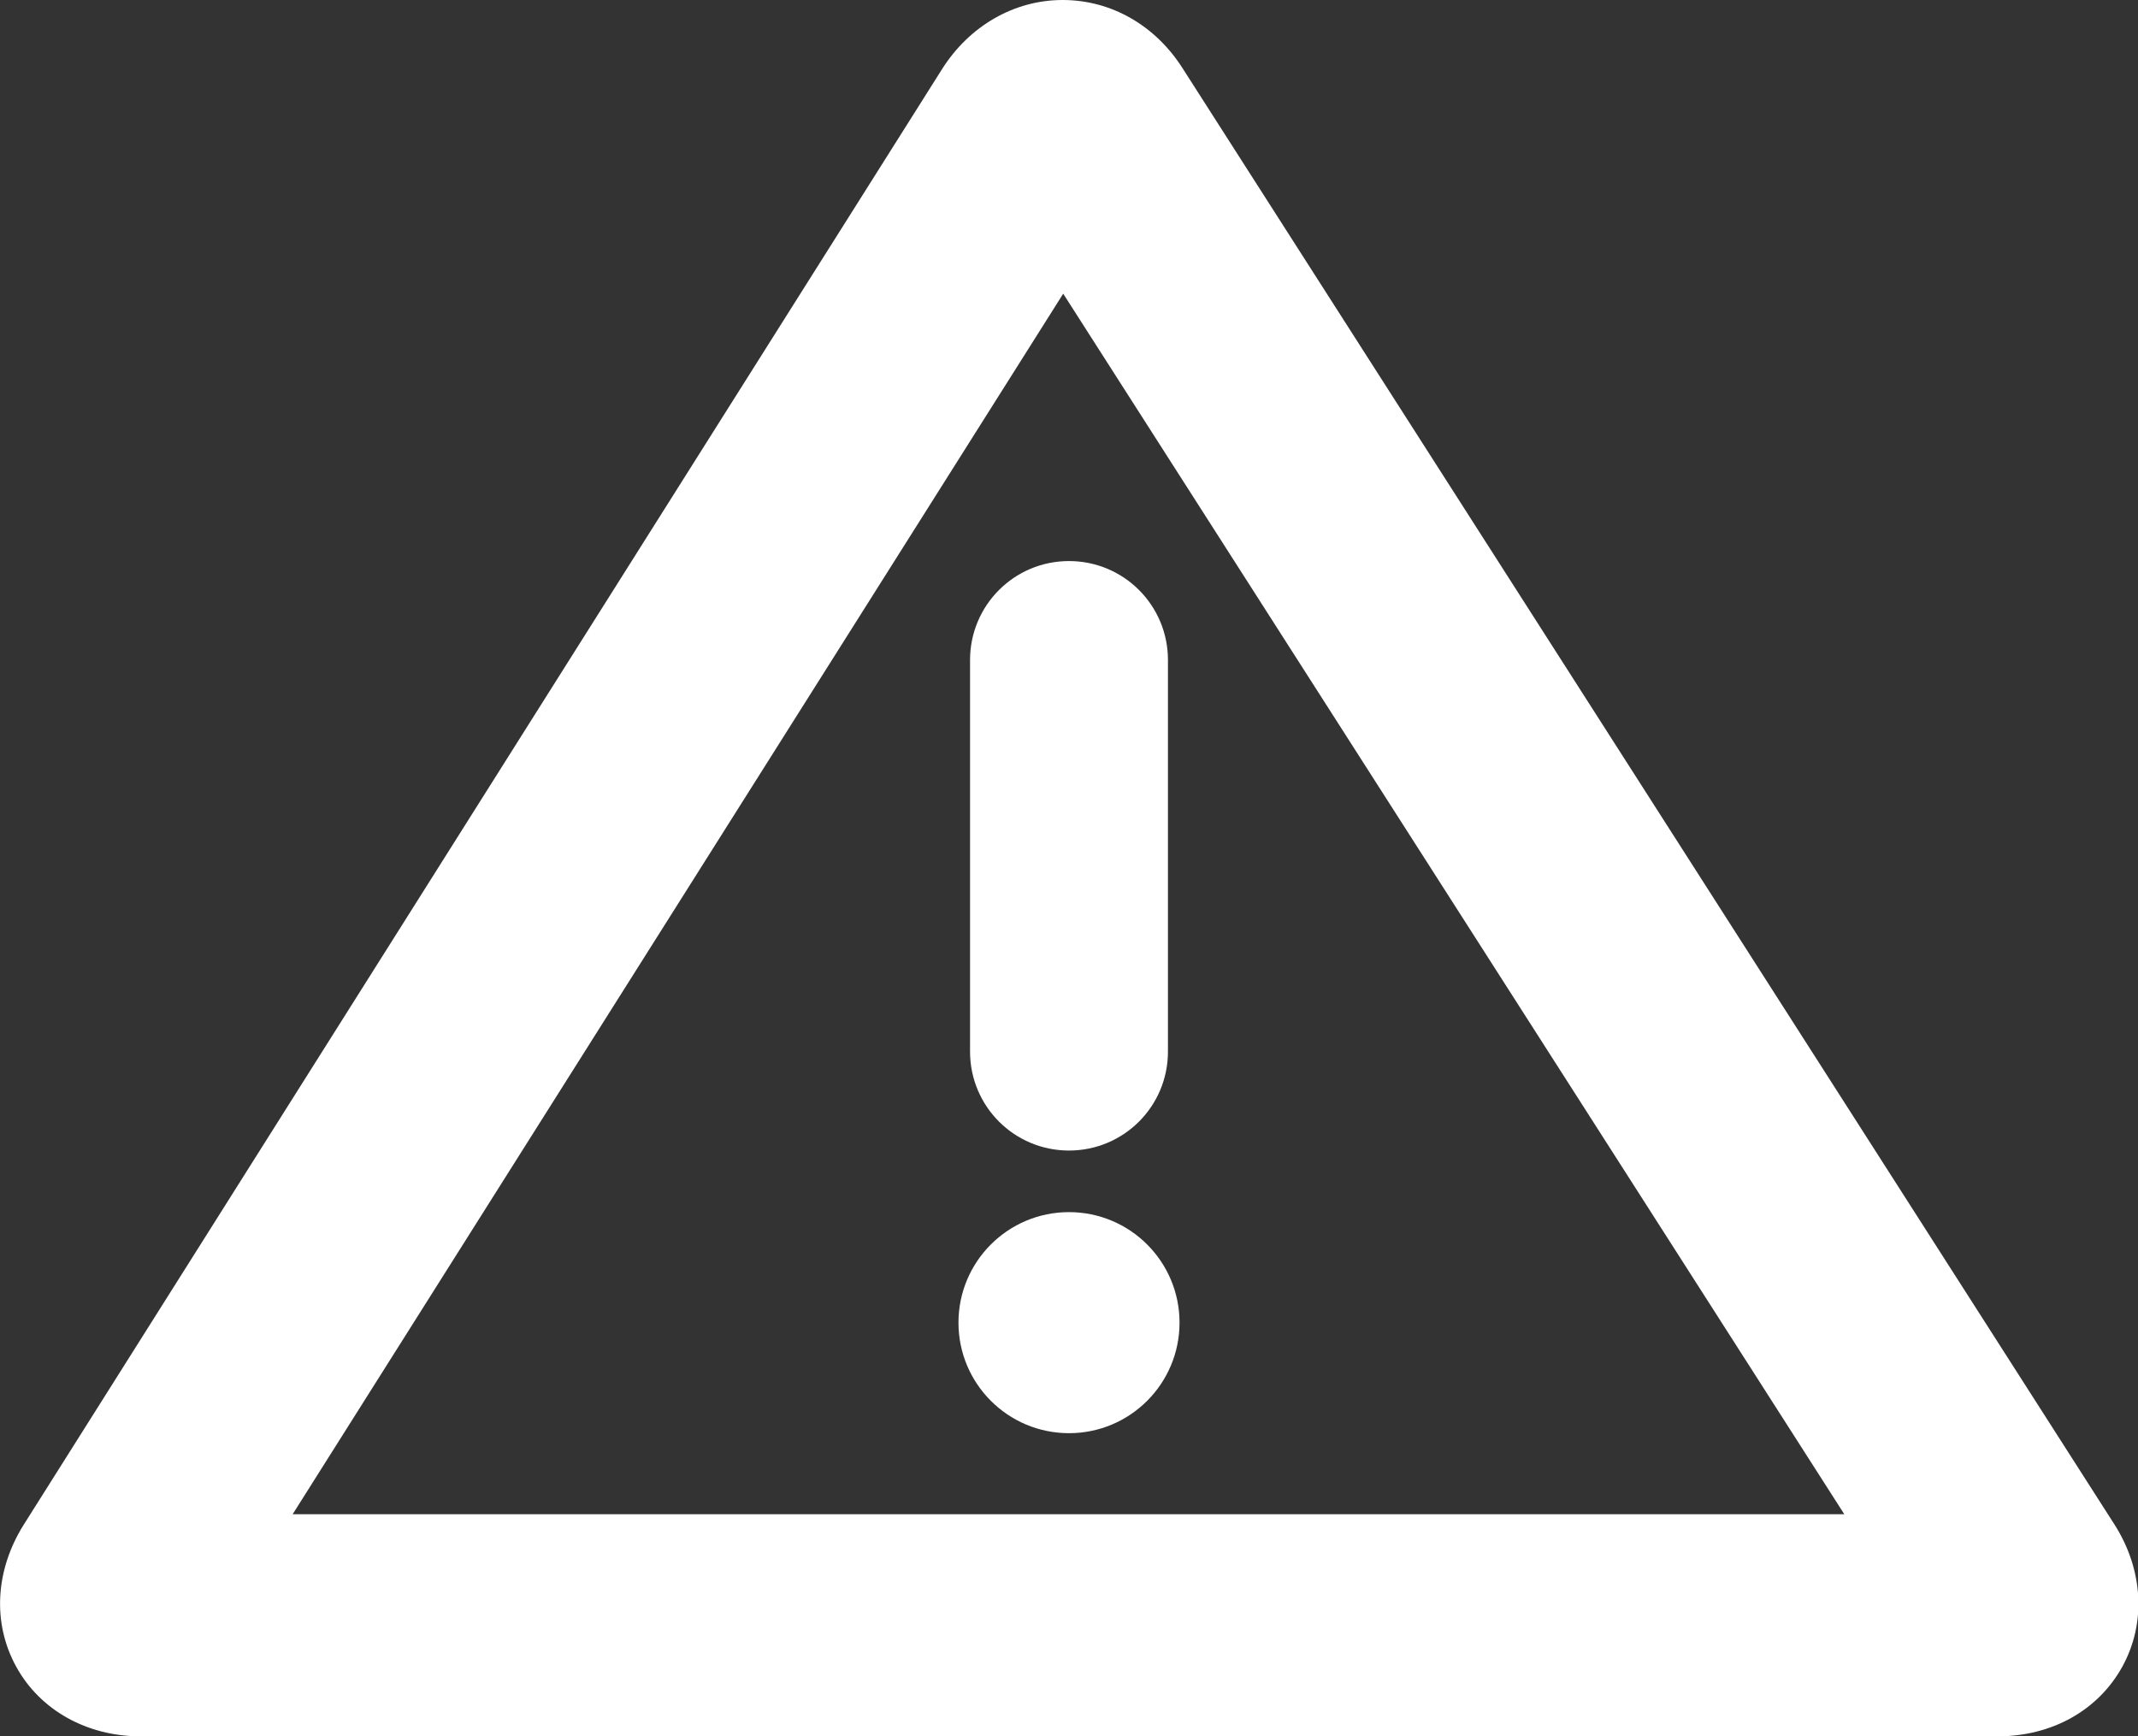
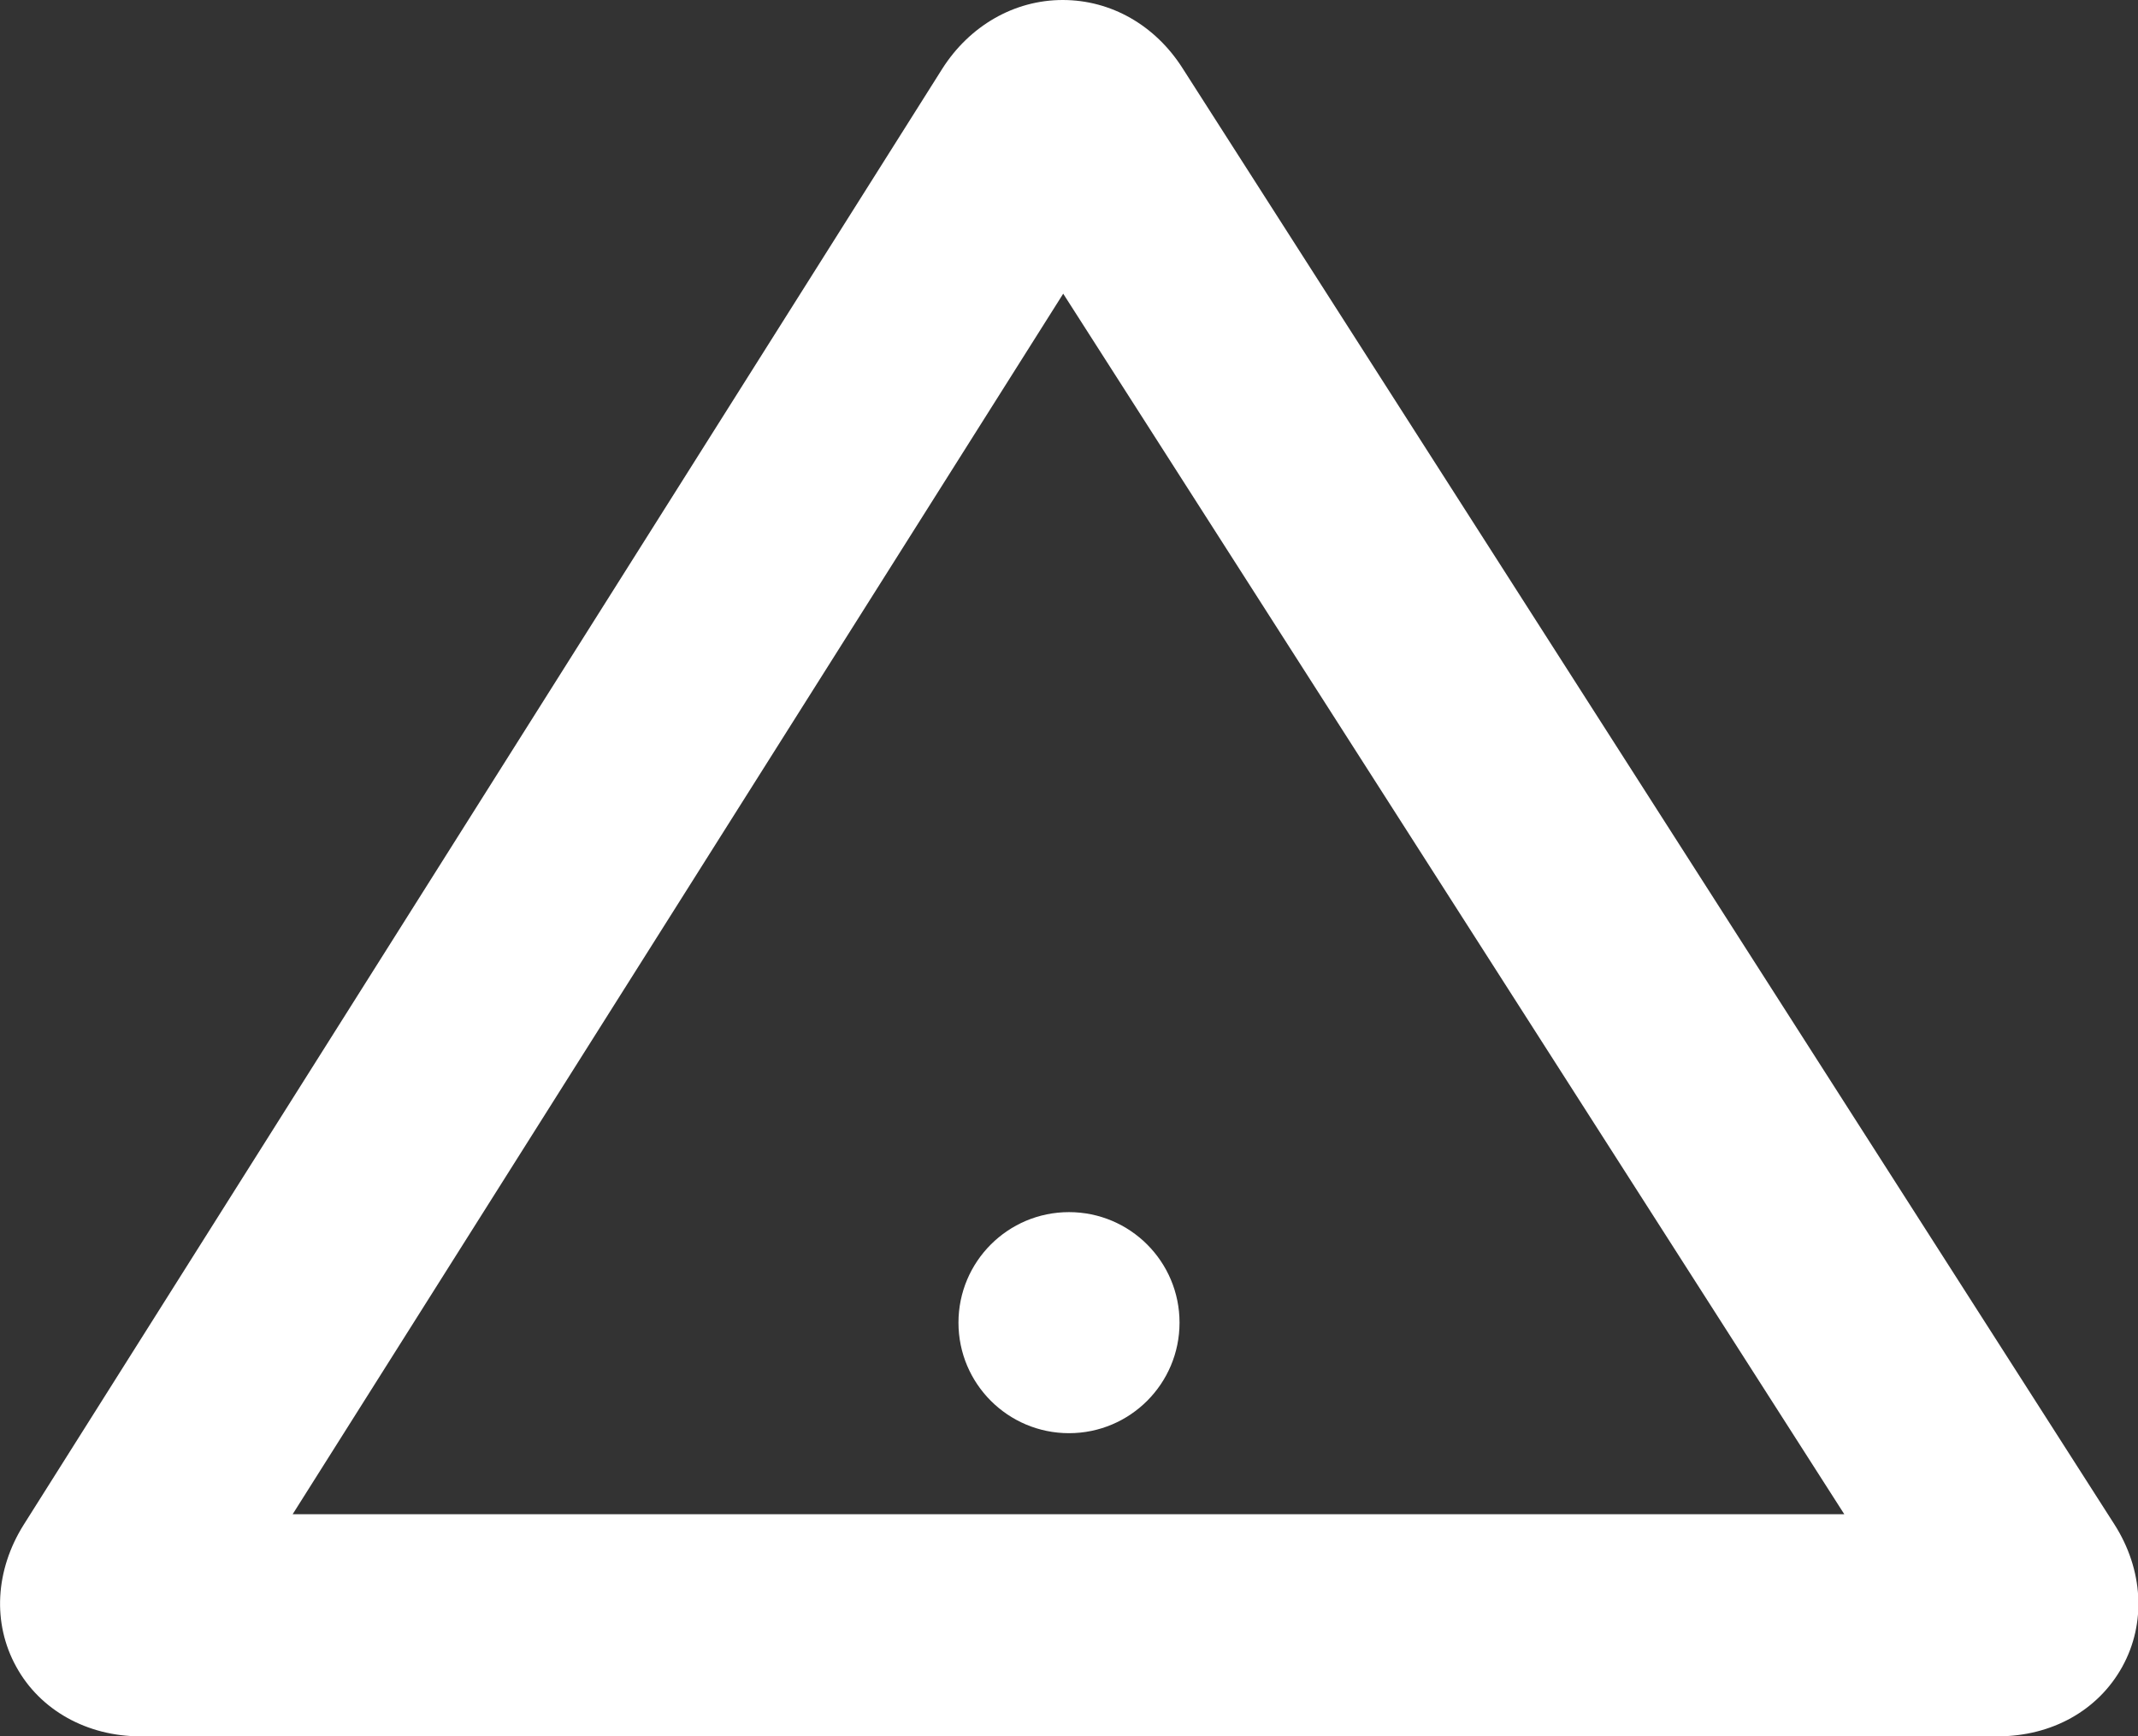
<svg xmlns="http://www.w3.org/2000/svg" version="1.1" id="Ebene_1" x="0px" y="0px" viewBox="0 0 406.2 329.9" style="enable-background:new 0 0 406.2 329.9;" xml:space="preserve">
  <rect x="0" y="0" width="406.2" height="329.9" fill="#333333" stroke="none" />
  <style type="text/css">
	.st0{fill:#FFFFFF;}
</style>
  <path class="st0" d="M379.5,329.9H26.7c-10.2,0-19.1-5-23.6-13.2c-4.6-8.3-4-18.4,1.4-27L179,13.1C184.2,4.9,192.7,0,201.9,0  s17.6,4.8,22.8,13l177,276.6c5.5,8.6,6.1,18.8,1.5,27.1C398.6,325,389.8,329.9,379.5,329.9z M55.6,287.7h294.8L202,55.8L55.6,287.7z  " />
-   <path class="st0" d="M203.1,218.6c-10.4,0-18.8-8.4-18.8-18.8v-74.4c0-10.4,8.4-18.8,18.8-18.8s18.8,8.4,18.8,18.8v74.4  C221.9,210.2,213.5,218.6,203.1,218.6z" />
  <path class="st0" d="M224.1,251.3c0,11.6-9.4,21-21,21s-21-9.4-21-21s9.4-21,21-21S224.1,239.7,224.1,251.3z" />
</svg>